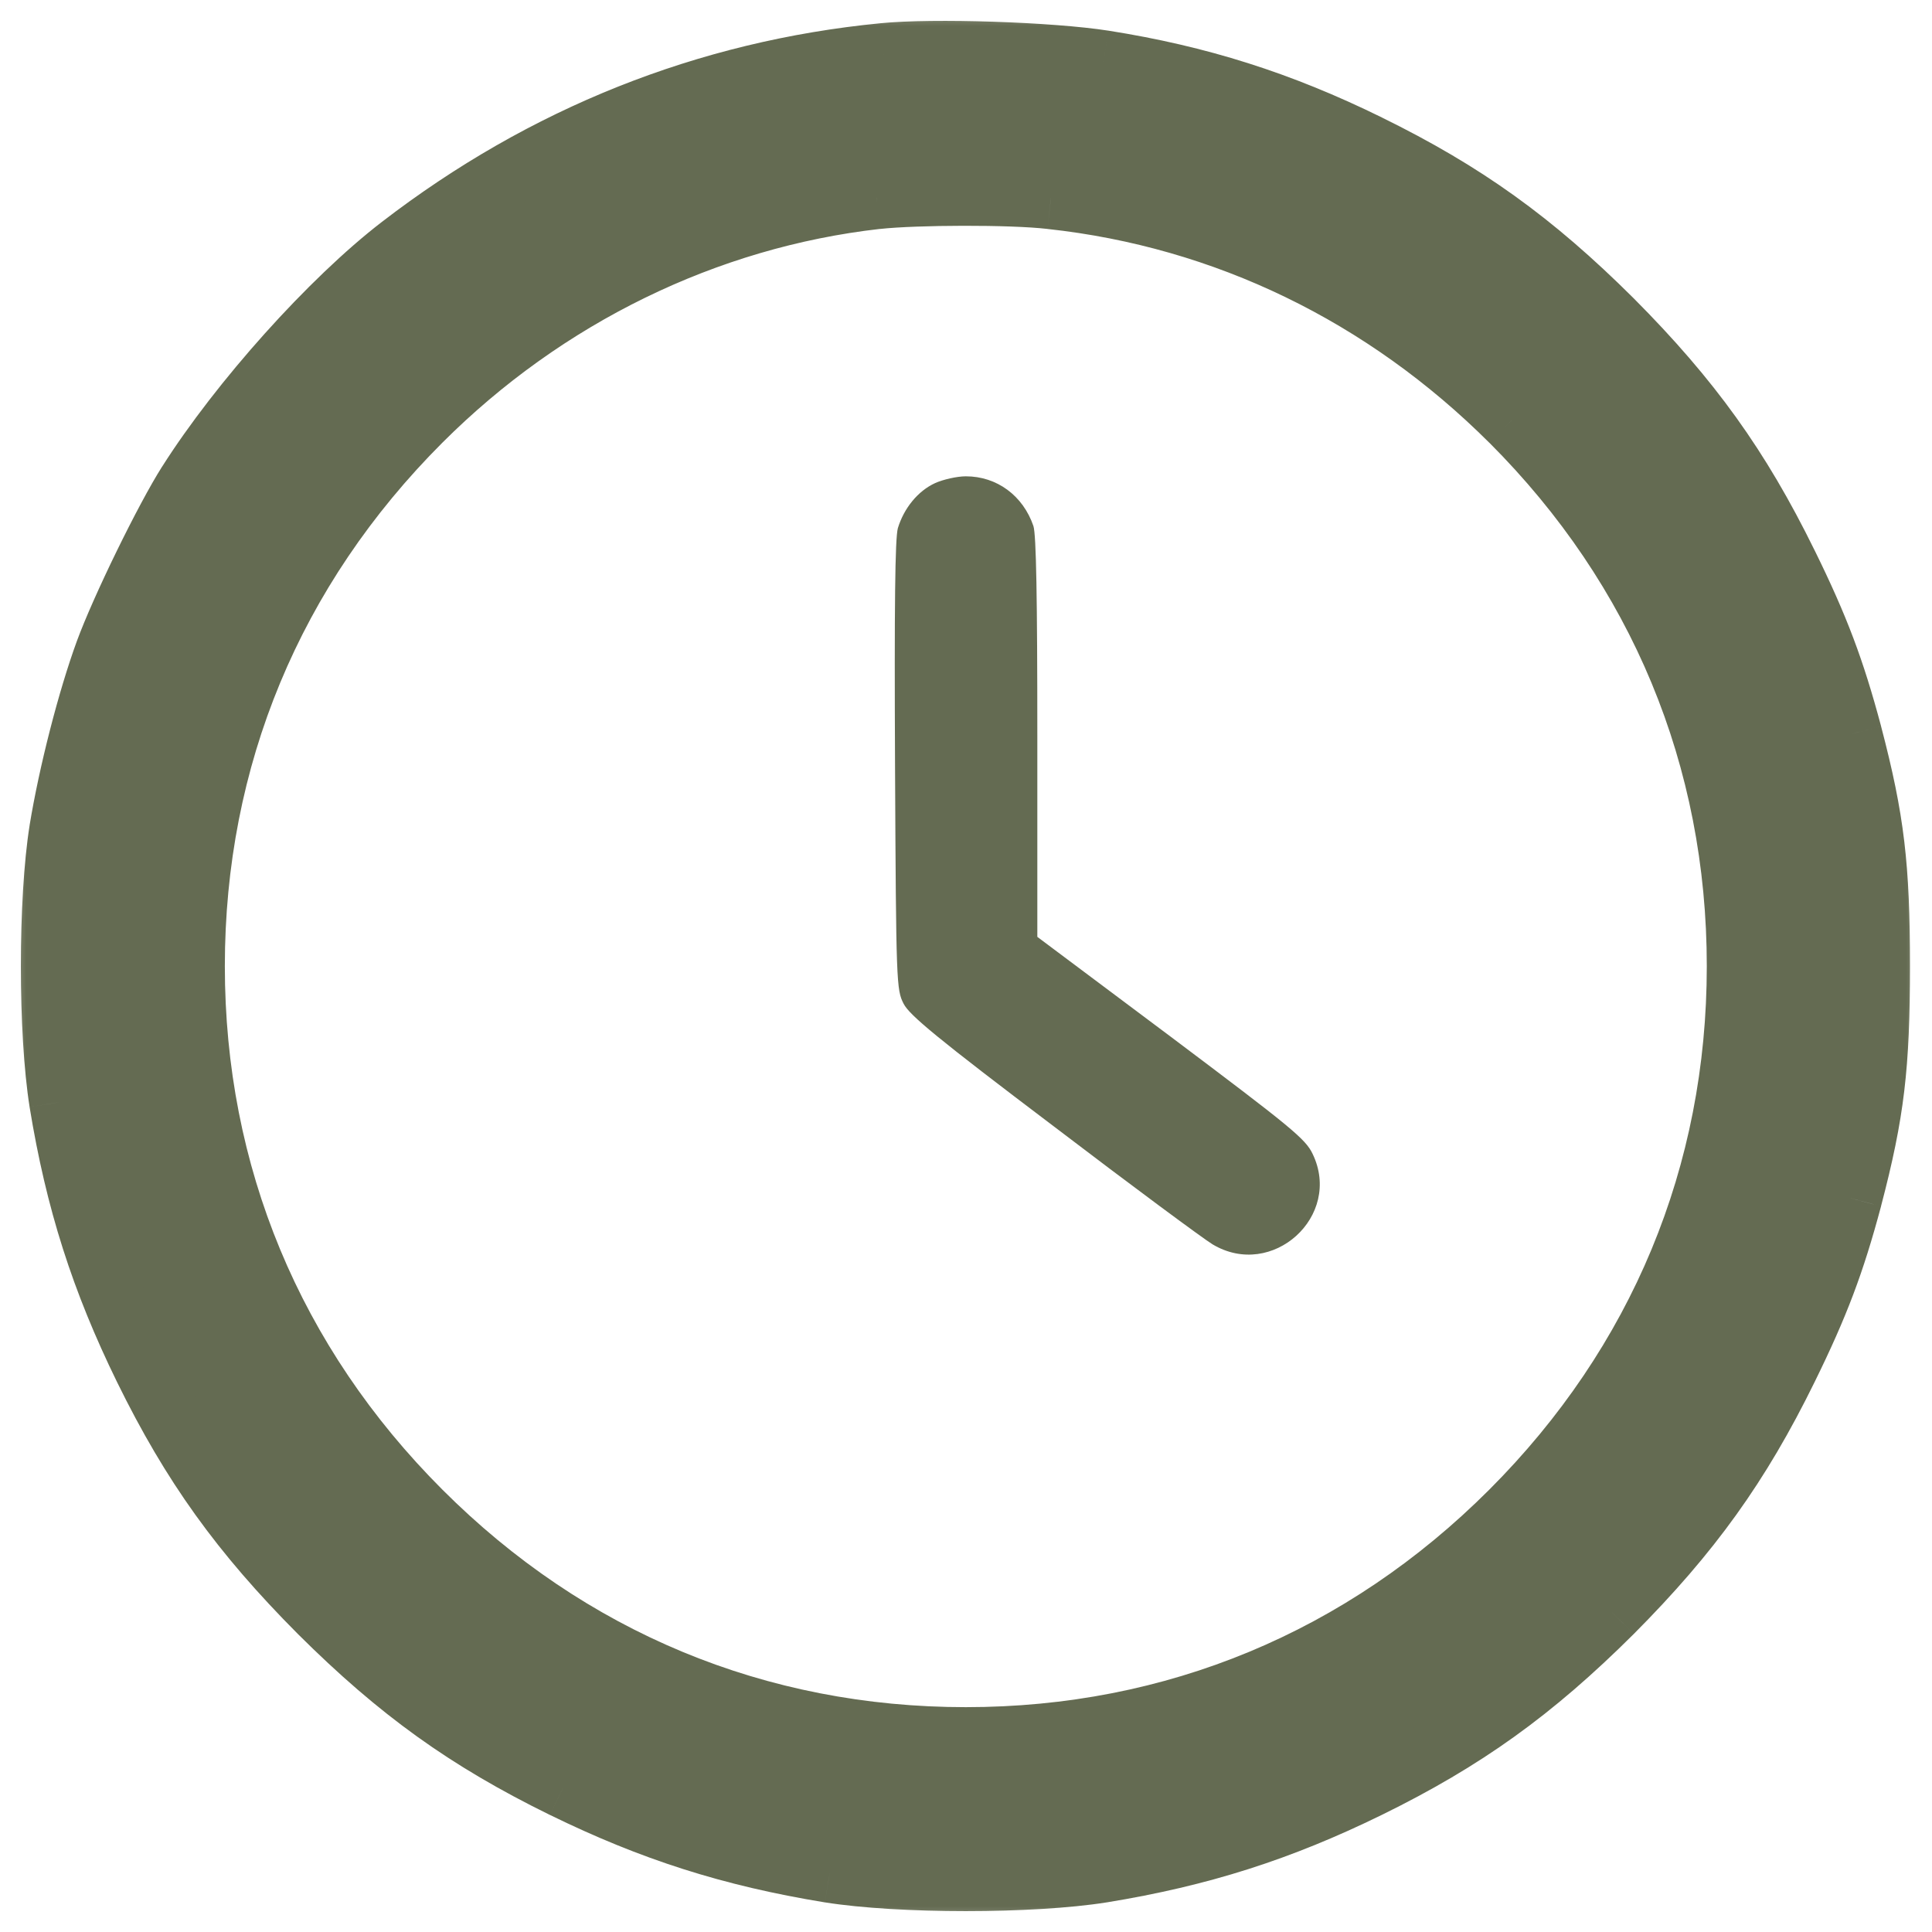
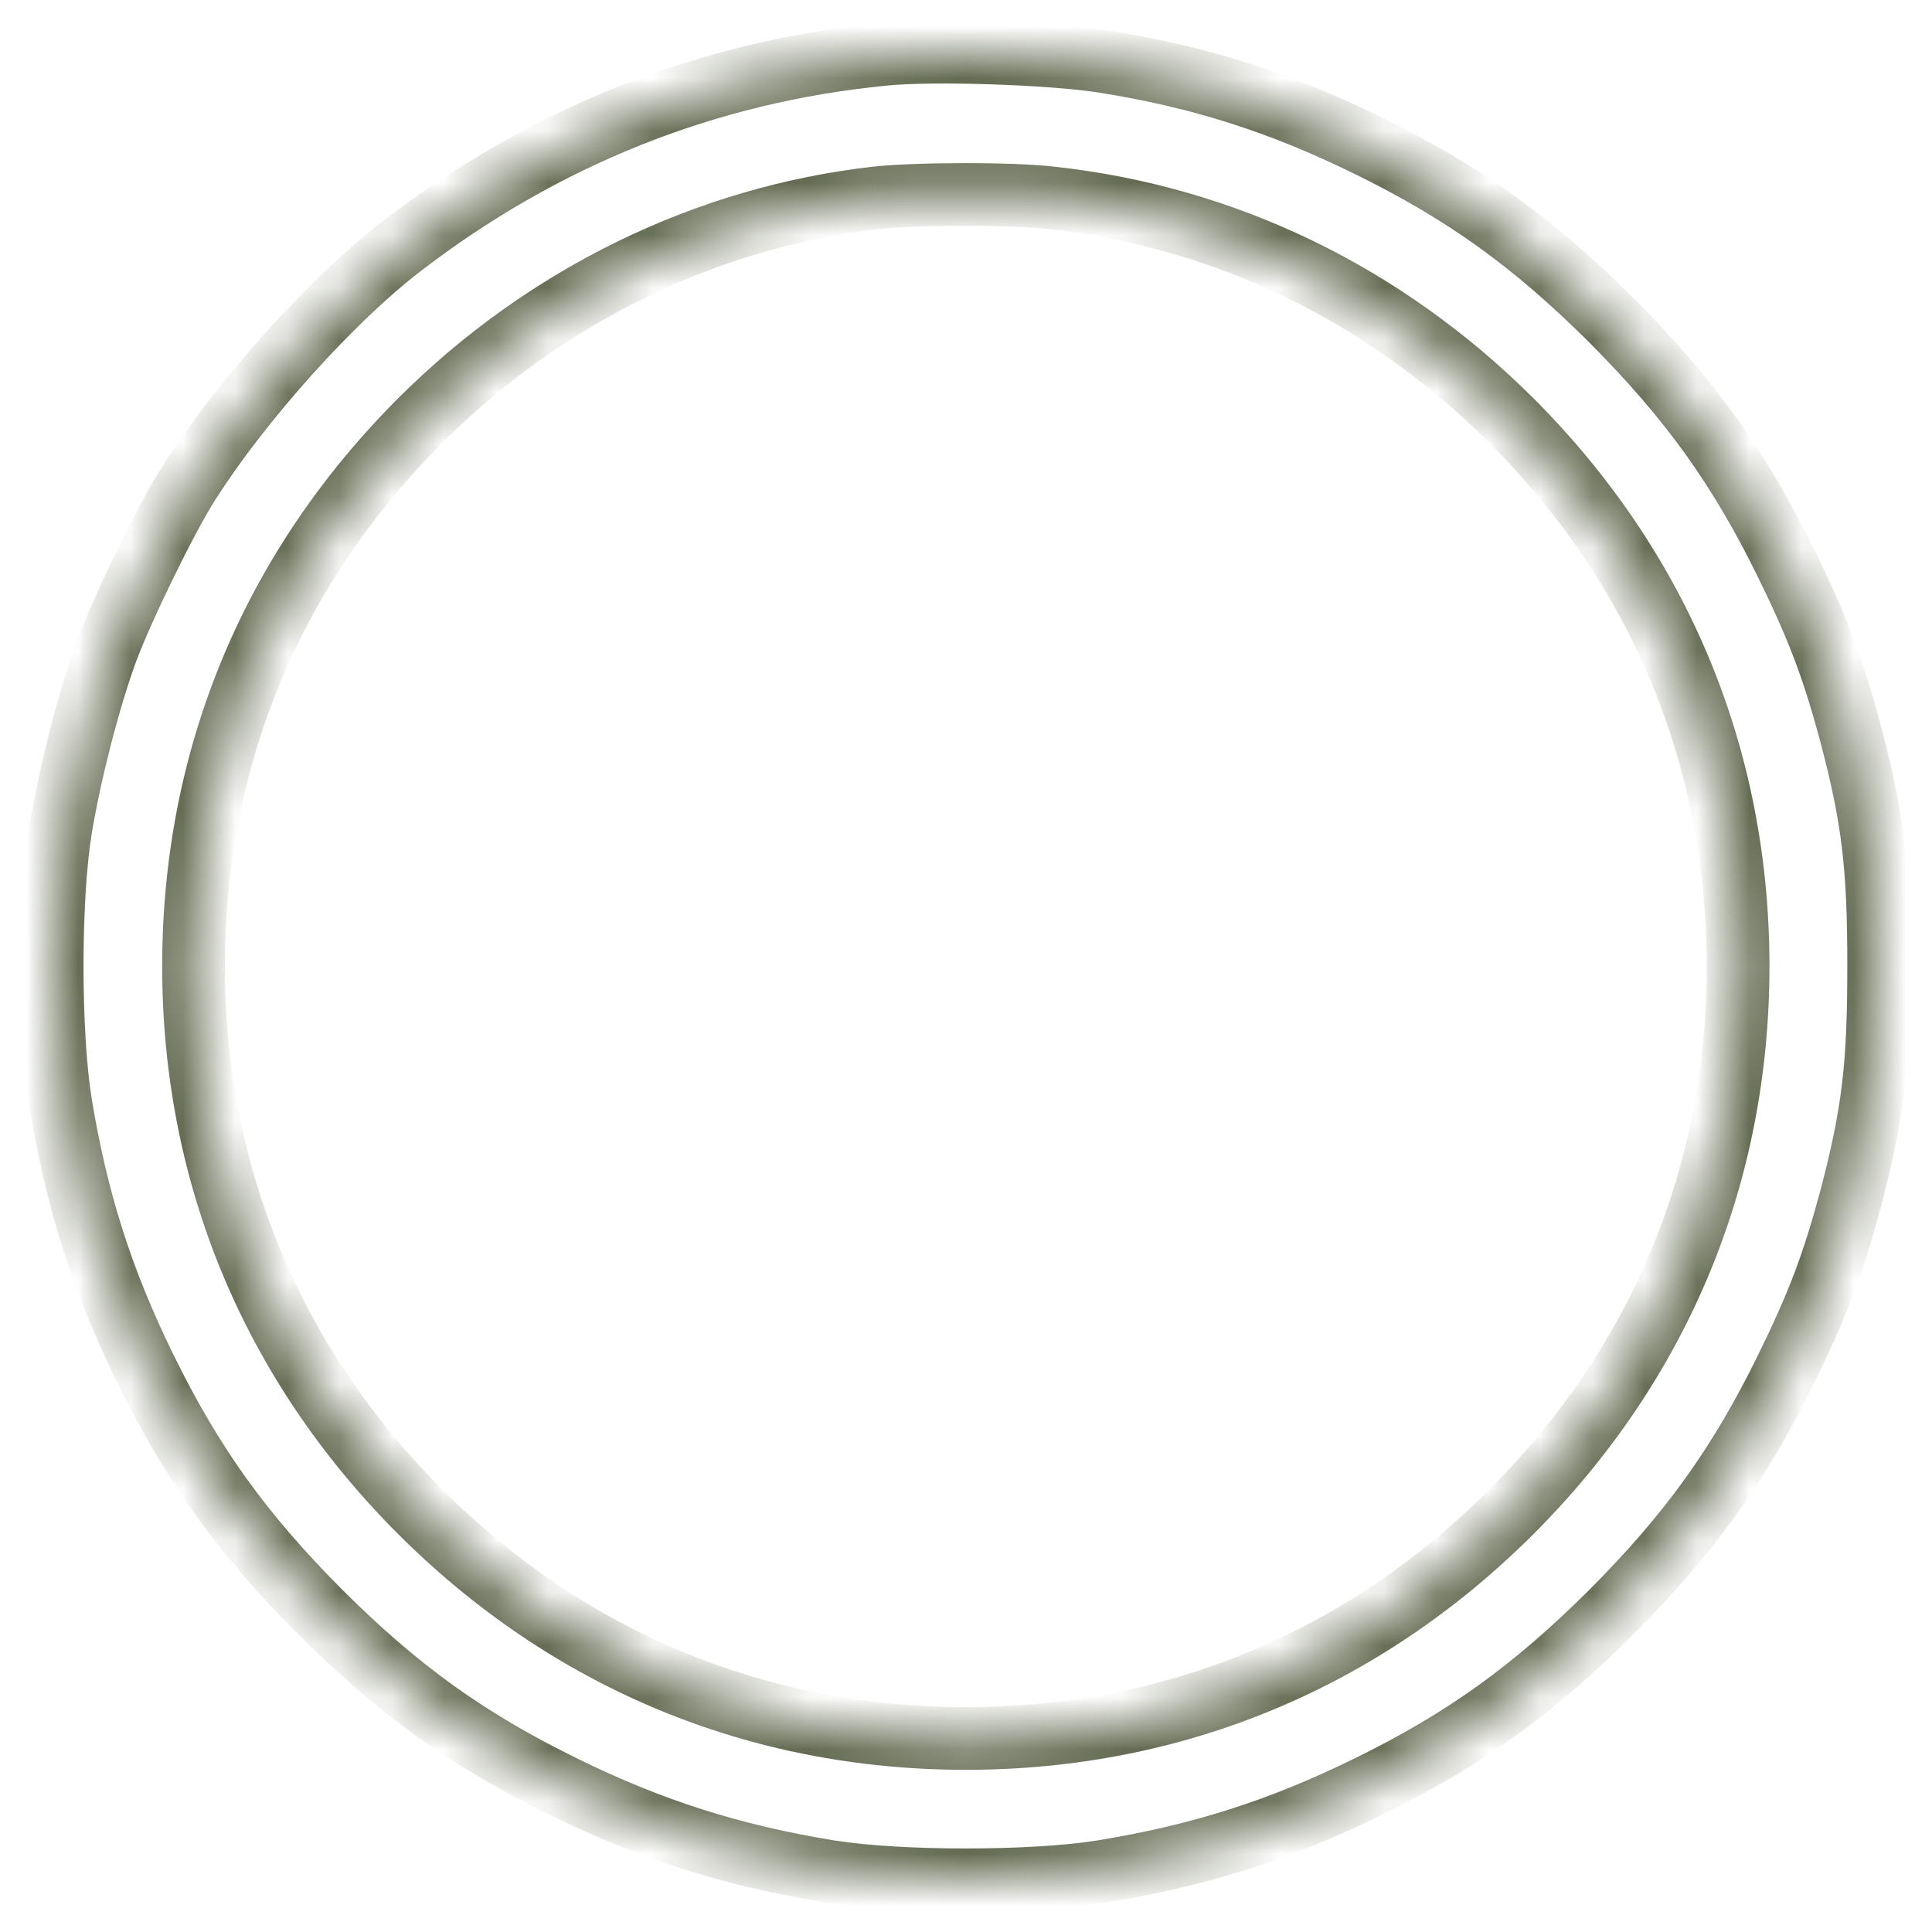
<svg xmlns="http://www.w3.org/2000/svg" width="37" height="37" viewBox="0 0 37 37" fill="none">
  <mask id="path-1-outside-1_370_322" maskUnits="userSpaceOnUse" x="0" y="0" width="37" height="37" fill="black">
-     <rect fill="white" width="37" height="37" />
    <path d="M16.922 1.042C13.539 1.371 10.417 2.617 7.678 4.726C6.343 5.753 4.61 7.684 3.611 9.259C3.179 9.937 2.337 11.663 2.036 12.484C1.7 13.402 1.337 14.812 1.159 15.901C0.947 17.236 0.947 19.77 1.159 21.105C1.467 22.995 1.954 24.515 2.782 26.206C3.686 28.049 4.624 29.356 6.13 30.87C7.644 32.376 8.952 33.314 10.793 34.218C12.485 35.047 14.005 35.533 15.895 35.841C17.23 36.053 19.764 36.053 21.099 35.841C22.989 35.533 24.509 35.047 26.2 34.218C28.042 33.314 29.35 32.376 30.863 30.87C32.37 29.356 33.308 28.049 34.212 26.206C34.814 24.981 35.115 24.18 35.444 22.947C35.875 21.304 35.978 20.407 35.978 18.503C35.978 16.6 35.875 15.703 35.444 14.059C35.115 12.827 34.814 12.026 34.212 10.8C33.308 8.958 32.37 7.65 30.863 6.137C29.35 4.63 28.042 3.692 26.2 2.789C24.516 1.96 22.954 1.467 21.133 1.179C20.126 1.022 17.881 0.947 16.922 1.042ZM20.126 3.788C23.468 4.151 26.522 5.637 28.946 8.054C31.788 10.896 33.287 14.511 33.287 18.503C33.287 22.495 31.788 26.111 28.946 28.952C26.104 31.794 22.489 33.294 18.497 33.294C14.505 33.294 10.889 31.794 8.048 28.952C5.206 26.111 3.706 22.495 3.706 18.503C3.706 14.511 5.206 10.896 8.048 8.054C10.437 5.664 13.525 4.158 16.785 3.788C17.538 3.706 19.36 3.699 20.126 3.788Z" />
  </mask>
-   <path d="M16.922 1.042C13.539 1.371 10.417 2.617 7.678 4.726C6.343 5.753 4.61 7.684 3.611 9.259C3.179 9.937 2.337 11.663 2.036 12.484C1.7 13.402 1.337 14.812 1.159 15.901C0.947 17.236 0.947 19.77 1.159 21.105C1.467 22.995 1.954 24.515 2.782 26.206C3.686 28.049 4.624 29.356 6.13 30.87C7.644 32.376 8.952 33.314 10.793 34.218C12.485 35.047 14.005 35.533 15.895 35.841C17.23 36.053 19.764 36.053 21.099 35.841C22.989 35.533 24.509 35.047 26.2 34.218C28.042 33.314 29.35 32.376 30.863 30.87C32.37 29.356 33.308 28.049 34.212 26.206C34.814 24.981 35.115 24.18 35.444 22.947C35.875 21.304 35.978 20.407 35.978 18.503C35.978 16.6 35.875 15.703 35.444 14.059C35.115 12.827 34.814 12.026 34.212 10.8C33.308 8.958 32.37 7.65 30.863 6.137C29.35 4.63 28.042 3.692 26.2 2.789C24.516 1.96 22.954 1.467 21.133 1.179C20.126 1.022 17.881 0.947 16.922 1.042ZM20.126 3.788C23.468 4.151 26.522 5.637 28.946 8.054C31.788 10.896 33.287 14.511 33.287 18.503C33.287 22.495 31.788 26.111 28.946 28.952C26.104 31.794 22.489 33.294 18.497 33.294C14.505 33.294 10.889 31.794 8.048 28.952C5.206 26.111 3.706 22.495 3.706 18.503C3.706 14.511 5.206 10.896 8.048 8.054C10.437 5.664 13.525 4.158 16.785 3.788C17.538 3.706 19.36 3.699 20.126 3.788Z" fill="#646B52" />
  <path d="M16.922 1.042L16.98 1.64L16.982 1.639L16.922 1.042ZM7.678 4.726L8.044 5.202L8.044 5.202L7.678 4.726ZM3.611 9.259L4.117 9.581L4.117 9.581L3.611 9.259ZM2.036 12.484L1.472 12.278L1.472 12.278L2.036 12.484ZM1.159 15.901L0.567 15.804L0.567 15.807L1.159 15.901ZM1.159 21.105L0.567 21.2L0.567 21.202L1.159 21.105ZM2.782 26.206L2.243 26.471L2.243 26.471L2.782 26.206ZM6.13 30.87L5.705 31.293L5.707 31.295L6.13 30.87ZM10.793 34.218L10.529 34.757L10.53 34.757L10.793 34.218ZM15.895 35.841L15.798 36.433L15.8 36.433L15.895 35.841ZM21.099 35.841L21.193 36.433L21.195 36.433L21.099 35.841ZM26.2 34.218L26.464 34.757L26.464 34.757L26.2 34.218ZM30.863 30.87L31.286 31.295L31.288 31.293L30.863 30.87ZM34.212 26.206L33.673 25.942L33.673 25.942L34.212 26.206ZM35.444 22.947L36.024 23.102L36.024 23.099L35.444 22.947ZM35.444 14.059L36.024 13.907L36.024 13.905L35.444 14.059ZM34.212 10.8L33.673 11.064L33.673 11.065L34.212 10.8ZM30.863 6.137L31.288 5.714L31.286 5.712L30.863 6.137ZM26.2 2.789L25.935 3.327L25.936 3.327L26.2 2.789ZM21.133 1.179L21.227 0.587L21.226 0.587L21.133 1.179ZM20.126 3.788L20.057 4.384L20.062 4.385L20.126 3.788ZM28.946 8.054L29.37 7.63L29.369 7.629L28.946 8.054ZM16.785 3.788L16.72 3.192L16.717 3.192L16.785 3.788ZM16.864 0.445C13.367 0.785 10.138 2.075 7.312 4.251L8.044 5.202C10.696 3.16 13.712 1.957 16.98 1.64L16.864 0.445ZM7.312 4.251C5.916 5.325 4.137 7.31 3.104 8.938L4.117 9.581C5.083 8.059 6.77 6.182 8.044 5.202L7.312 4.251ZM3.104 8.937C2.648 9.655 1.787 11.419 1.472 12.278L2.599 12.691C2.887 11.906 3.711 10.22 4.117 9.581L3.104 8.937ZM1.472 12.278C1.122 13.235 0.751 14.683 0.567 15.804L1.751 15.998C1.924 14.943 2.278 13.569 2.599 12.691L1.472 12.278ZM0.567 15.807C0.344 17.205 0.344 19.802 0.567 21.2L1.752 21.011C1.549 19.738 1.549 17.268 1.752 15.995L0.567 15.807ZM0.567 21.202C0.885 23.15 1.389 24.726 2.243 26.471L3.321 25.943C2.518 24.304 2.05 22.841 1.751 21.009L0.567 21.202ZM2.243 26.471C3.177 28.374 4.154 29.735 5.705 31.293L6.556 30.446C5.094 28.978 4.195 27.723 3.321 25.942L2.243 26.471ZM5.707 31.295C7.265 32.846 8.626 33.823 10.529 34.757L11.058 33.679C9.277 32.805 8.022 31.906 6.554 30.444L5.707 31.295ZM10.53 34.757C12.274 35.611 13.85 36.115 15.798 36.433L15.991 35.249C14.159 34.95 12.696 34.482 11.057 33.679L10.53 34.757ZM15.8 36.433C17.198 36.656 19.795 36.656 21.193 36.433L21.005 35.248C19.732 35.451 17.262 35.451 15.989 35.248L15.8 36.433ZM21.195 36.433C23.143 36.115 24.72 35.611 26.464 34.757L25.936 33.679C24.298 34.482 22.834 34.95 21.002 35.249L21.195 36.433ZM26.464 34.757C28.367 33.823 29.728 32.846 31.286 31.295L30.44 30.444C28.971 31.906 27.717 32.805 25.936 33.679L26.464 34.757ZM31.288 31.293C32.839 29.735 33.816 28.374 34.75 26.471L33.673 25.942C32.799 27.723 31.9 28.978 30.438 30.446L31.288 31.293ZM34.75 26.471C35.369 25.212 35.684 24.374 36.024 23.102L34.864 22.793C34.546 23.985 34.259 24.75 33.673 25.942L34.75 26.471ZM36.024 23.099C36.471 21.399 36.578 20.45 36.578 18.503H35.378C35.378 20.363 35.28 21.209 34.864 22.795L36.024 23.099ZM36.578 18.503C36.578 16.556 36.471 15.607 36.024 13.907L34.864 14.212C35.28 15.798 35.378 16.643 35.378 18.503H36.578ZM36.024 13.905C35.684 12.632 35.369 11.794 34.75 10.535L33.673 11.065C34.259 12.257 34.546 13.021 34.864 14.214L36.024 13.905ZM34.75 10.536C33.816 8.633 32.839 7.272 31.288 5.714L30.438 6.56C31.9 8.029 32.799 9.283 33.673 11.064L34.75 10.536ZM31.286 5.712C29.728 4.161 28.367 3.184 26.464 2.25L25.936 3.327C27.717 4.201 28.971 5.1 30.44 6.562L31.286 5.712ZM26.465 2.25C24.727 1.395 23.108 0.884 21.227 0.587L21.039 1.772C22.801 2.05 24.305 2.525 25.935 3.327L26.465 2.25ZM21.226 0.587C20.173 0.422 17.876 0.344 16.862 0.445L16.982 1.639C17.885 1.549 20.08 1.622 21.04 1.772L21.226 0.587ZM20.062 4.385C23.263 4.732 26.192 6.155 28.522 8.479L29.369 7.629C26.852 5.119 23.673 3.57 20.191 3.192L20.062 4.385ZM28.522 8.478C31.251 11.208 32.687 14.671 32.687 18.503H33.887C33.887 14.351 32.324 10.584 29.37 7.63L28.522 8.478ZM32.687 18.503C32.687 22.335 31.251 25.798 28.522 28.528L29.37 29.377C32.324 26.423 33.887 22.655 33.887 18.503H32.687ZM28.522 28.528C25.792 31.258 22.329 32.694 18.497 32.694V33.894C22.649 33.894 26.416 32.33 29.37 29.377L28.522 28.528ZM18.497 32.694C14.665 32.694 11.202 31.258 8.472 28.528L7.623 29.377C10.577 32.33 14.345 33.894 18.497 33.894V32.694ZM8.472 28.528C5.742 25.798 4.306 22.335 4.306 18.503H3.106C3.106 22.655 4.67 26.423 7.623 29.377L8.472 28.528ZM4.306 18.503C4.306 14.671 5.742 11.208 8.472 8.478L7.623 7.63C4.67 10.584 3.106 14.351 3.106 18.503H4.306ZM8.472 8.478C10.769 6.182 13.732 4.738 16.852 4.384L16.717 3.192C13.319 3.578 10.106 5.147 7.623 7.63L8.472 8.478ZM16.85 4.385C17.562 4.307 19.339 4.301 20.057 4.384L20.196 3.192C19.38 3.098 17.514 3.105 16.72 3.192L16.85 4.385Z" fill="#646B52" mask="url(#path-1-outside-1_370_322)" />
-   <path d="M17.908 9.252C17.579 9.403 17.312 9.731 17.195 10.115C17.141 10.313 17.127 11.587 17.141 14.668C17.161 18.838 17.168 18.955 17.305 19.222C17.415 19.441 17.962 19.893 20.181 21.571C21.68 22.714 23.05 23.727 23.221 23.83C24.365 24.515 25.714 23.289 25.138 22.098C25.002 21.81 24.721 21.584 22.427 19.859L19.866 17.942V14.121C19.866 11.45 19.845 10.238 19.791 10.074C19.592 9.492 19.092 9.122 18.497 9.122C18.325 9.122 18.058 9.184 17.908 9.252Z" fill="#646B52" />
</svg>